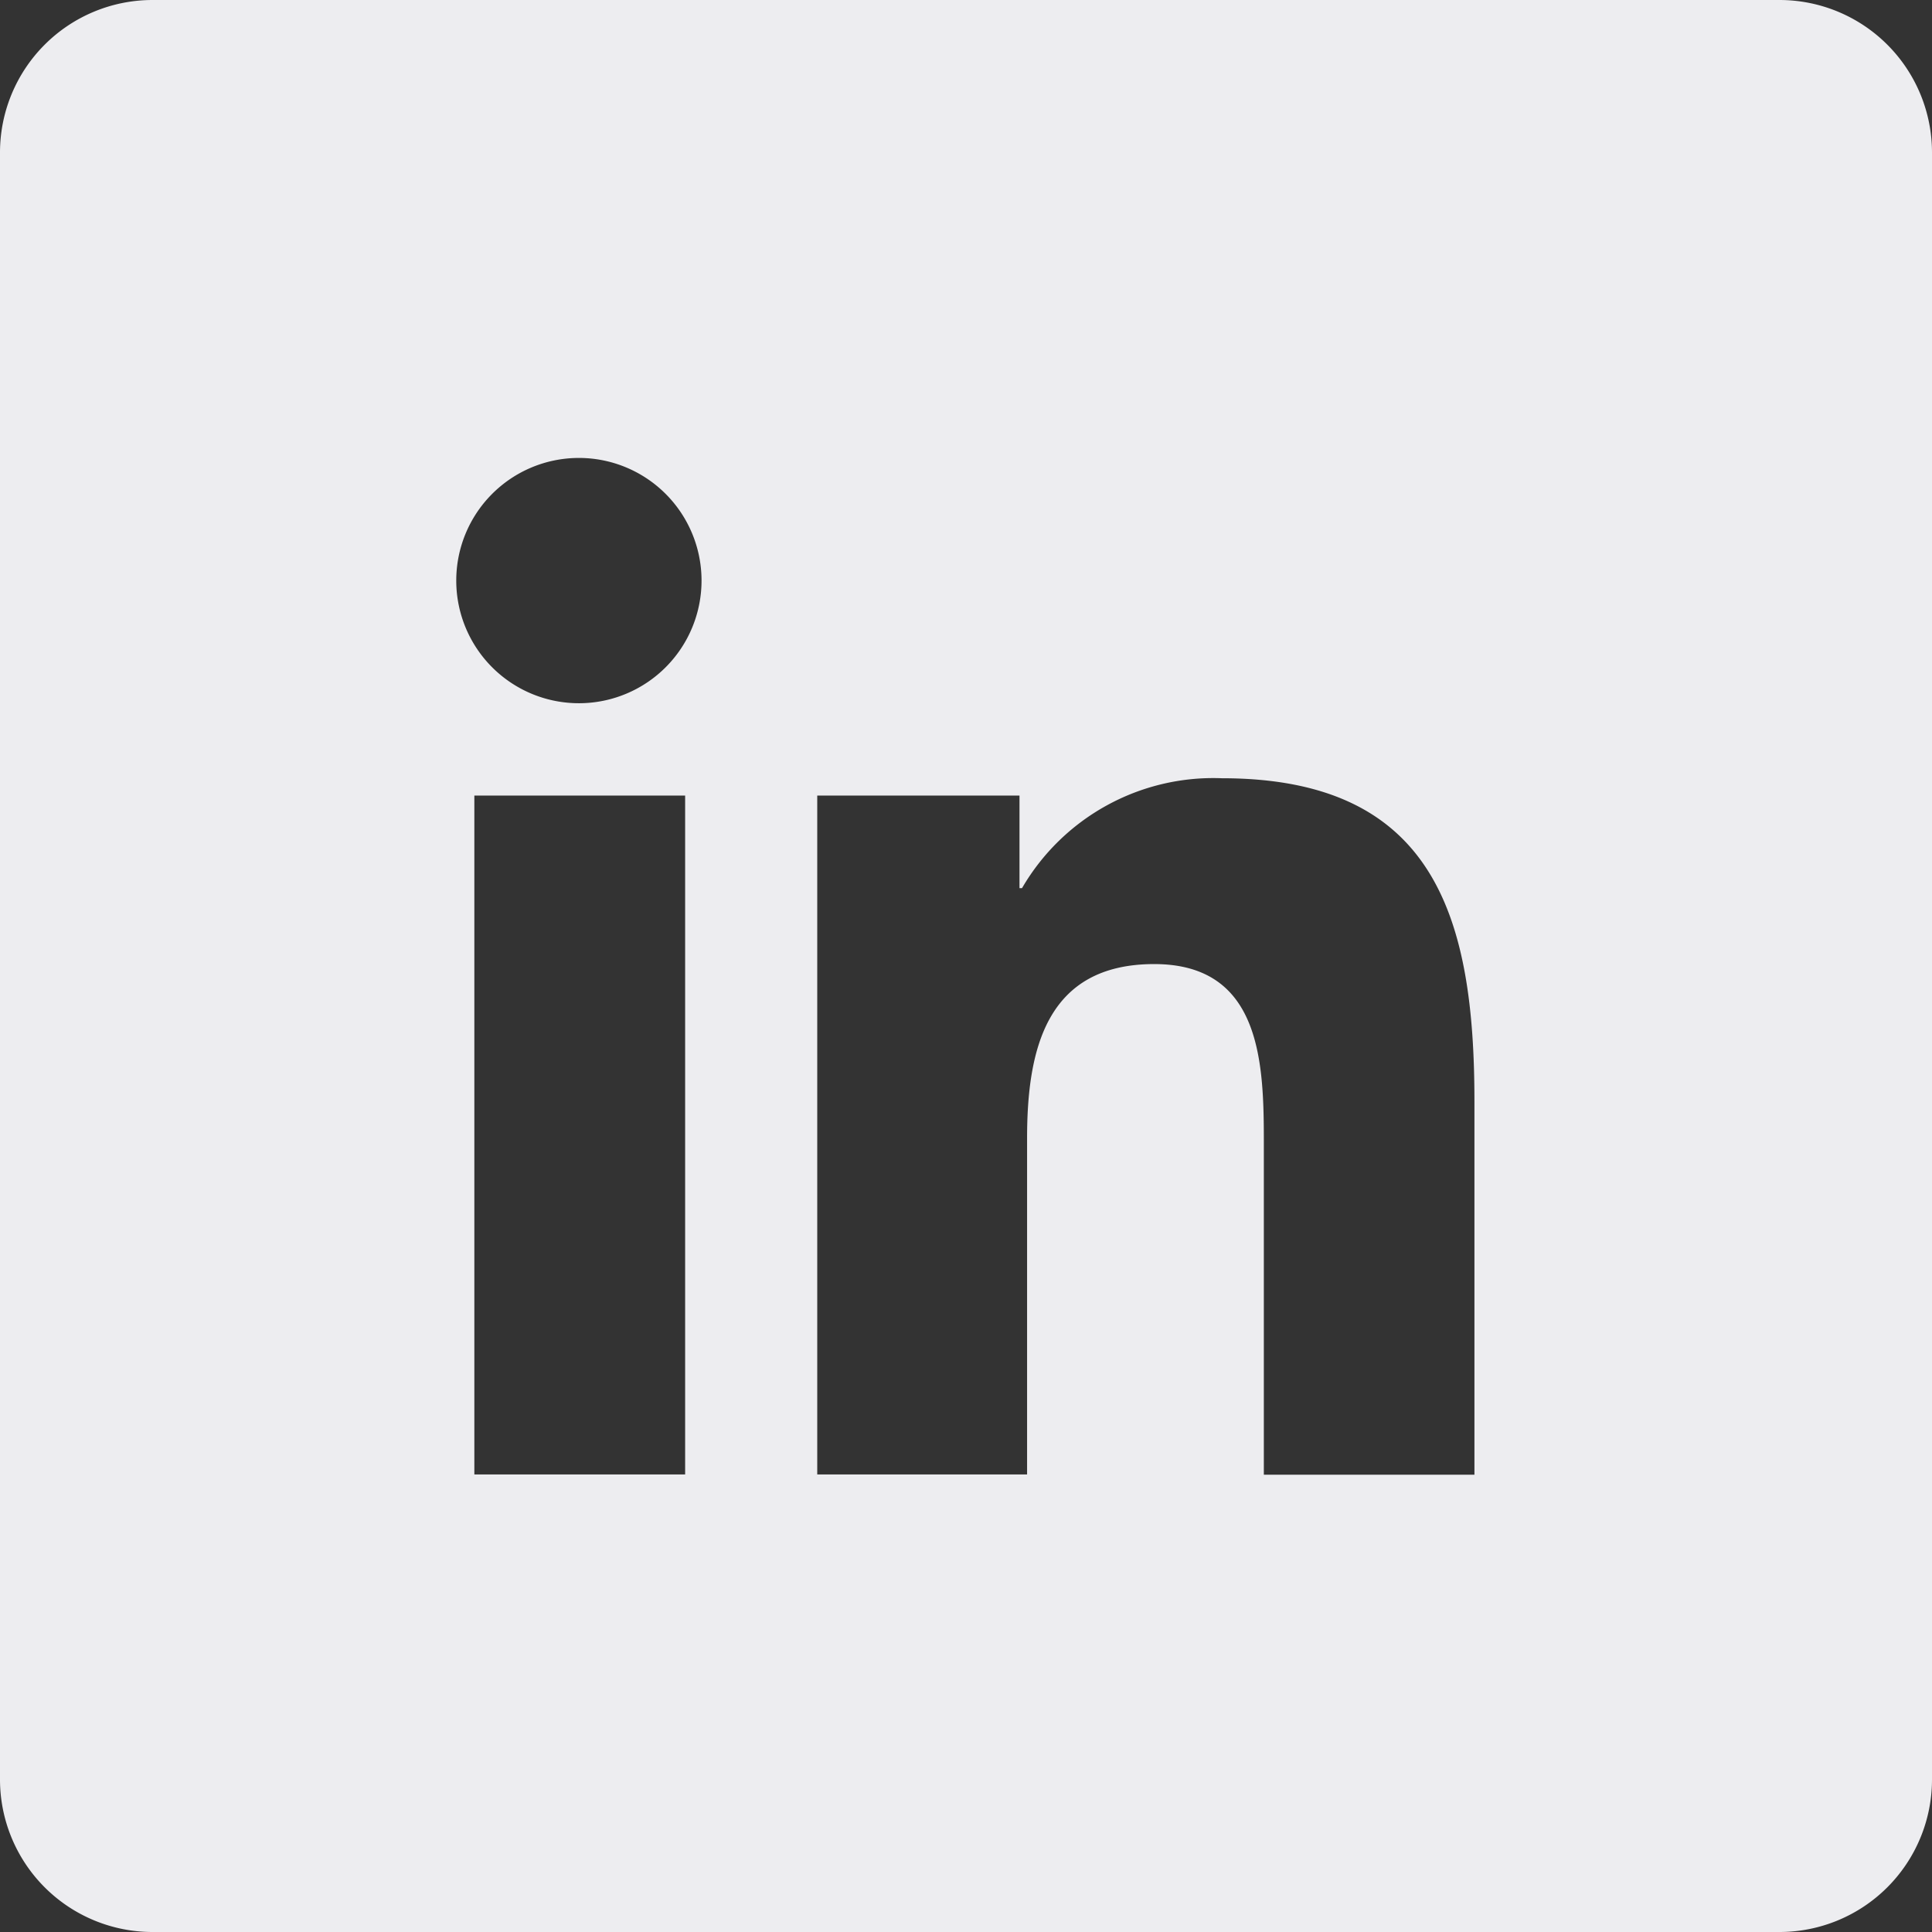
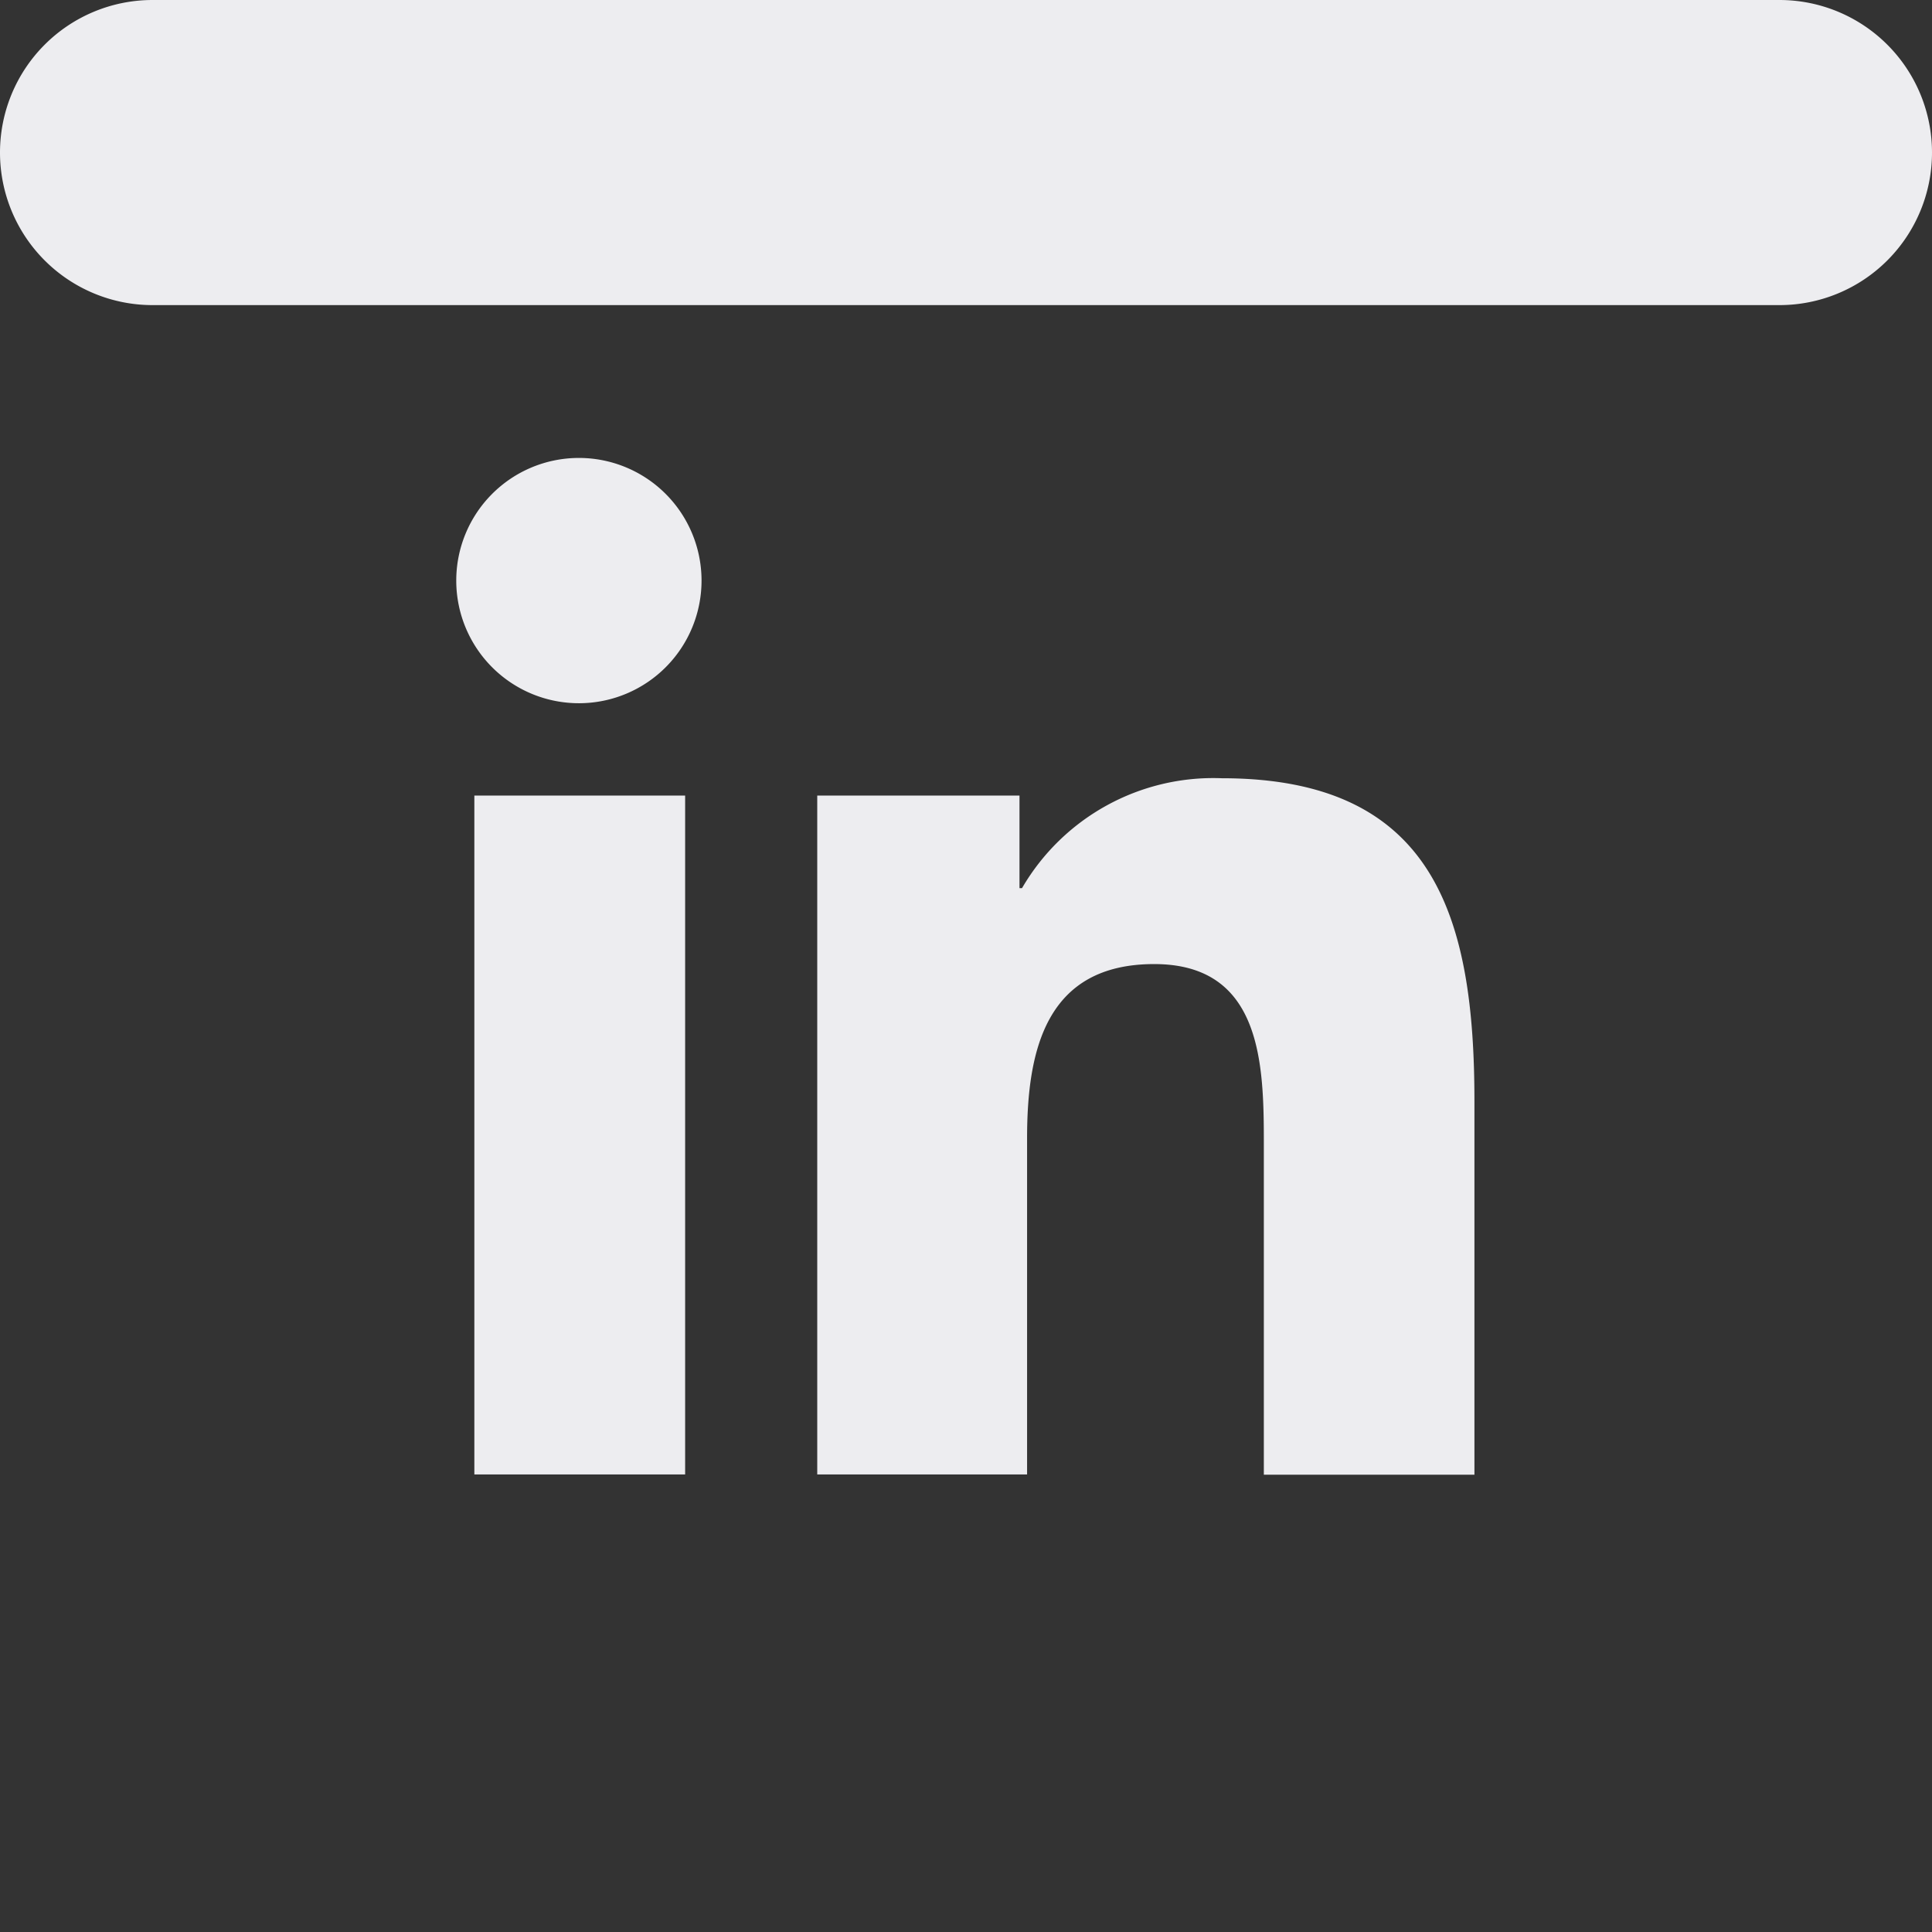
<svg xmlns="http://www.w3.org/2000/svg" id="_07.Linkedin" data-name="07.Linkedin" width="20.605" height="20.605" viewBox="0 0 20.605 20.605">
  <rect x="0" y="0" width="20.605" height="20.605" fill="#333333" stroke="none" />
-   <path id="Icon" d="M18.978,0H1.627A1.627,1.627,0,0,0,0,1.627V18.978a1.627,1.627,0,0,0,1.627,1.627H18.978a1.627,1.627,0,0,0,1.627-1.627V1.627A1.627,1.627,0,0,0,18.978,0ZM7.307,15.725H5.059V8.485H7.307ZM6.182,7.5a1.308,1.308,0,1,1,1.3-1.315A1.308,1.308,0,0,1,6.182,7.5Zm9.543,8.228H13.479V12.2c0-.84-.016-1.918-1.169-1.918s-1.356.914-1.356,1.857v3.586H8.716V8.485h2.157v.987H10.9A2.36,2.36,0,0,1,13.031,8.3c2.275,0,2.694,1.491,2.694,3.445Z" transform="translate(0 0)" fill="#ededf0" />
+   <path id="Icon" d="M18.978,0H1.627A1.627,1.627,0,0,0,0,1.627a1.627,1.627,0,0,0,1.627,1.627H18.978a1.627,1.627,0,0,0,1.627-1.627V1.627A1.627,1.627,0,0,0,18.978,0ZM7.307,15.725H5.059V8.485H7.307ZM6.182,7.5a1.308,1.308,0,1,1,1.3-1.315A1.308,1.308,0,0,1,6.182,7.5Zm9.543,8.228H13.479V12.2c0-.84-.016-1.918-1.169-1.918s-1.356.914-1.356,1.857v3.586H8.716V8.485h2.157v.987H10.9A2.36,2.36,0,0,1,13.031,8.3c2.275,0,2.694,1.491,2.694,3.445Z" transform="translate(0 0)" fill="#ededf0" />
</svg>